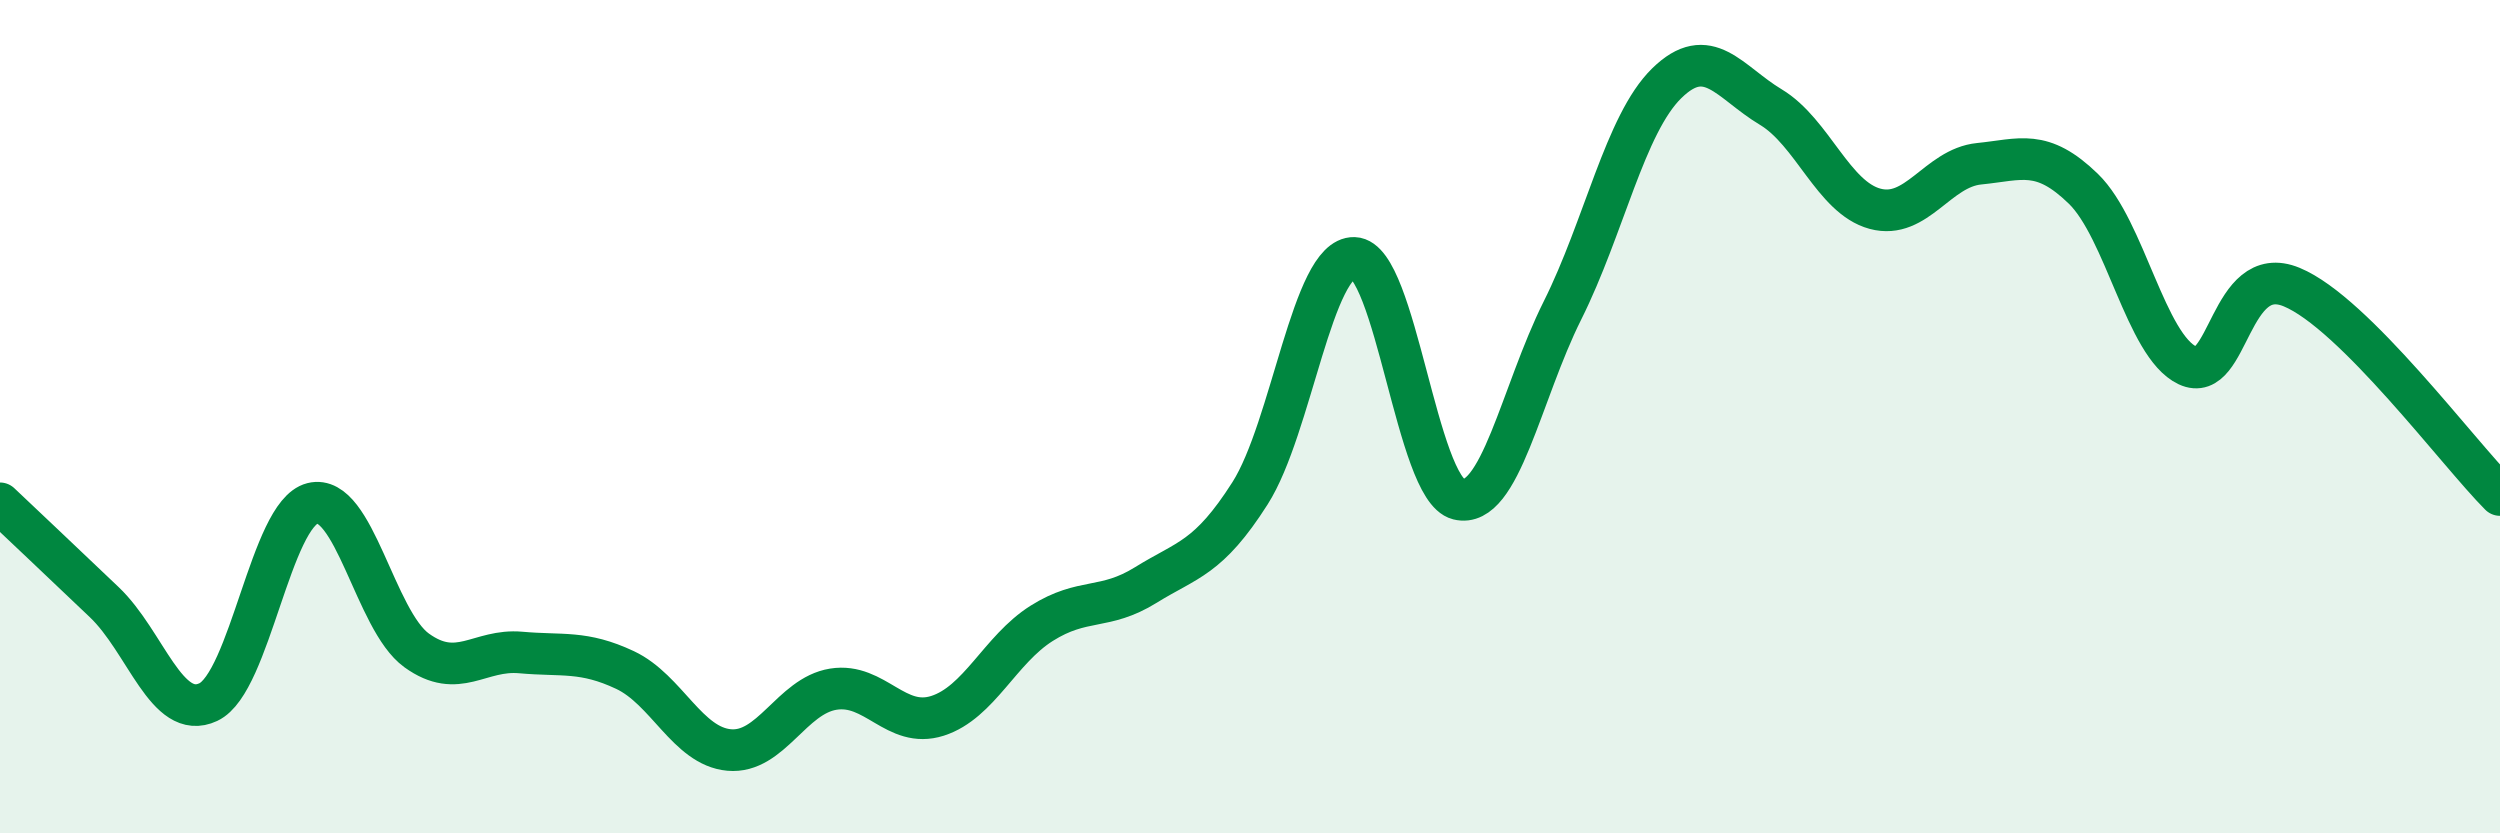
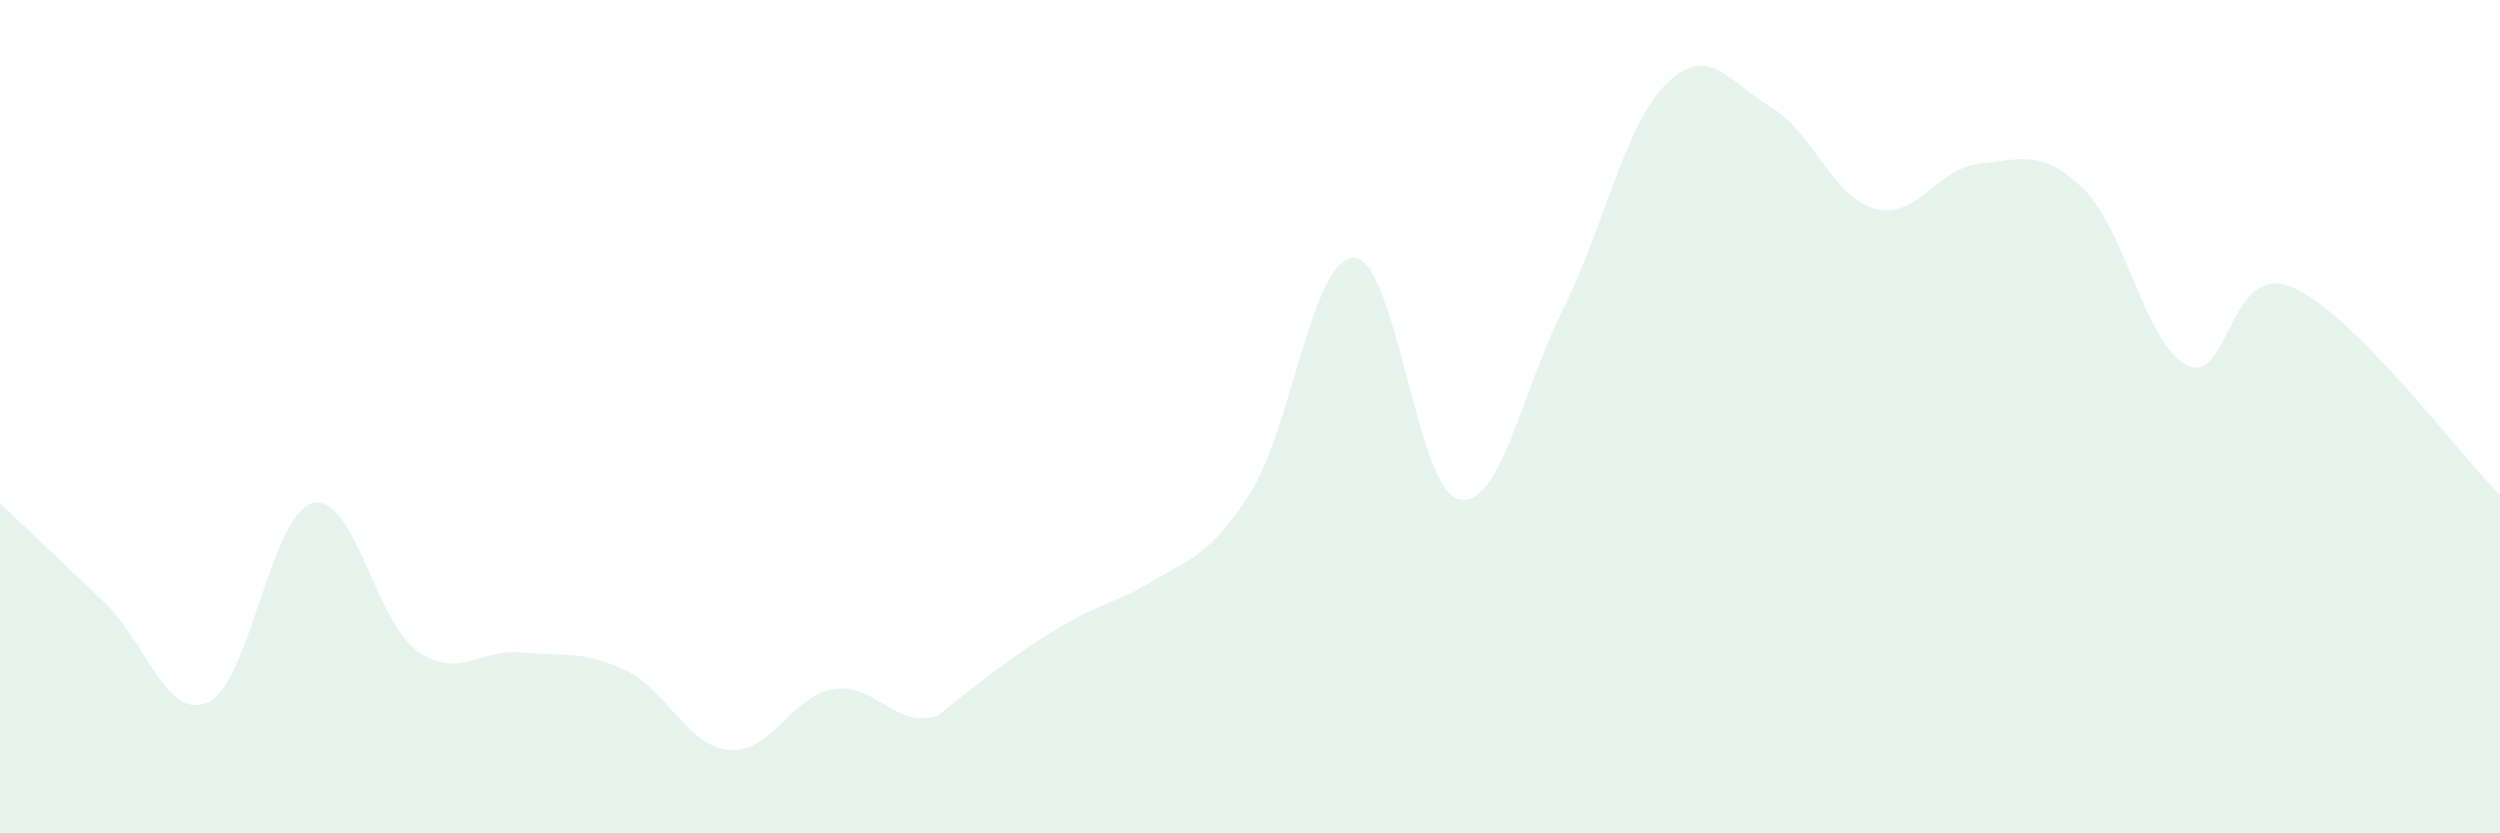
<svg xmlns="http://www.w3.org/2000/svg" width="60" height="20" viewBox="0 0 60 20">
-   <path d="M 0,12.08 C 0.5,12.55 1.5,13.5 2.5,14.45 C 3.5,15.4 4,17.32 5,16.85 C 6,16.38 6.5,12.33 7.5,12.08 C 8.5,11.83 9,14.89 10,15.61 C 11,16.33 11.5,15.57 12.5,15.66 C 13.5,15.75 14,15.61 15,16.08 C 16,16.55 16.5,17.91 17.5,18 C 18.5,18.09 19,16.7 20,16.54 C 21,16.38 21.5,17.5 22.5,17.18 C 23.5,16.86 24,15.59 25,14.96 C 26,14.33 26.5,14.66 27.5,14.04 C 28.5,13.42 29,13.41 30,11.84 C 31,10.27 31.5,6.16 32.5,6.19 C 33.5,6.22 34,11.73 35,11.98 C 36,12.23 36.5,9.45 37.5,7.45 C 38.5,5.45 39,2.98 40,2 C 41,1.02 41.5,1.97 42.5,2.57 C 43.5,3.17 44,4.74 45,5.01 C 46,5.28 46.5,4.03 47.5,3.93 C 48.5,3.83 49,3.56 50,4.53 C 51,5.5 51.5,8.3 52.5,8.77 C 53.5,9.24 53.5,6.27 55,6.89 C 56.5,7.51 59,10.88 60,11.88L60 20L0 20Z" fill="#008740" opacity="0.1" stroke-linecap="round" stroke-linejoin="round" />
-   <path d="M 0,12.08 C 0.5,12.55 1.5,13.5 2.5,14.45 C 3.5,15.4 4,17.32 5,16.85 C 6,16.38 6.5,12.33 7.5,12.08 C 8.5,11.83 9,14.89 10,15.61 C 11,16.33 11.5,15.57 12.5,15.66 C 13.5,15.75 14,15.61 15,16.08 C 16,16.55 16.5,17.91 17.5,18 C 18.5,18.09 19,16.7 20,16.54 C 21,16.38 21.5,17.5 22.5,17.18 C 23.5,16.86 24,15.59 25,14.96 C 26,14.33 26.5,14.66 27.5,14.04 C 28.5,13.42 29,13.41 30,11.84 C 31,10.27 31.5,6.16 32.5,6.19 C 33.5,6.22 34,11.73 35,11.98 C 36,12.23 36.5,9.45 37.5,7.45 C 38.5,5.45 39,2.98 40,2 C 41,1.02 41.5,1.97 42.5,2.57 C 43.5,3.17 44,4.74 45,5.01 C 46,5.28 46.5,4.03 47.5,3.93 C 48.5,3.83 49,3.56 50,4.53 C 51,5.5 51.5,8.3 52.5,8.77 C 53.5,9.24 53.5,6.27 55,6.89 C 56.5,7.51 59,10.88 60,11.88" stroke="#008740" stroke-width="1" fill="none" stroke-linecap="round" stroke-linejoin="round" />
+   <path d="M 0,12.08 C 0.5,12.55 1.5,13.5 2.5,14.45 C 3.5,15.4 4,17.32 5,16.85 C 6,16.38 6.5,12.33 7.5,12.08 C 8.5,11.83 9,14.89 10,15.61 C 11,16.33 11.5,15.57 12.5,15.66 C 13.5,15.75 14,15.61 15,16.08 C 16,16.55 16.5,17.91 17.5,18 C 18.5,18.09 19,16.7 20,16.54 C 21,16.38 21.5,17.5 22.5,17.18 C 26,14.33 26.5,14.66 27.5,14.04 C 28.5,13.42 29,13.41 30,11.84 C 31,10.27 31.5,6.16 32.5,6.19 C 33.5,6.22 34,11.73 35,11.98 C 36,12.23 36.5,9.45 37.5,7.45 C 38.5,5.45 39,2.98 40,2 C 41,1.02 41.5,1.97 42.5,2.57 C 43.5,3.17 44,4.74 45,5.01 C 46,5.28 46.5,4.03 47.5,3.93 C 48.5,3.83 49,3.56 50,4.53 C 51,5.5 51.5,8.3 52.5,8.77 C 53.5,9.24 53.5,6.27 55,6.89 C 56.5,7.51 59,10.88 60,11.88L60 20L0 20Z" fill="#008740" opacity="0.1" stroke-linecap="round" stroke-linejoin="round" />
</svg>